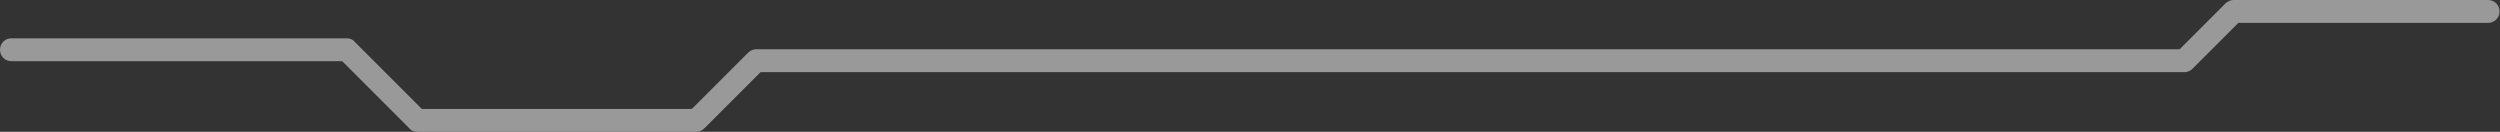
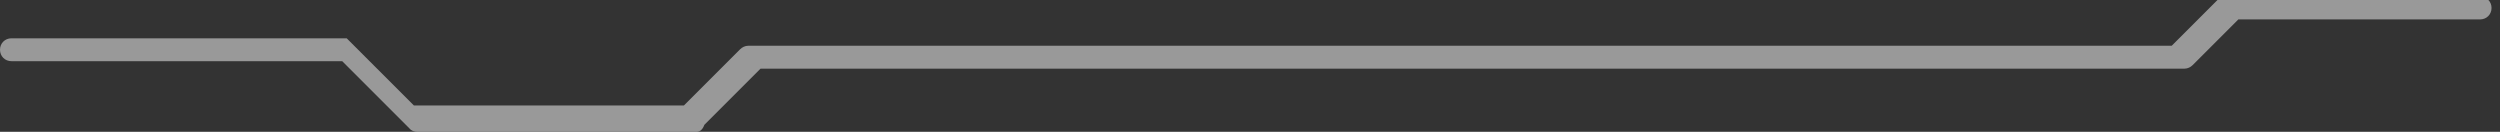
<svg xmlns="http://www.w3.org/2000/svg" version="1.1" id="Layer_1" x="0px" y="0px" viewBox="0 0 502.6 26.5" style="enable-background:new 0 0 502.6 26.5;" xml:space="preserve">
  <rect x="0" y="0" width="502.6" height="26.5" fill="#333333" stroke="none" />
  <style type="text/css">
	.st0{opacity:0.5;}
	.st1{fill:#FFFFFF;}
</style>
  <g class="st0">
-     <path class="st1" d="M140,26.5H83.9c-0.6,0-1.2-0.2-1.6-0.7L68.8,12.3H2.3C1,12.3,0,11.3,0,10s1-2.3,2.3-2.3h67.4   c0.6,0,1.2,0.2,1.6,0.7l13.5,13.5h54.3l11.3-11.3c0.4-0.4,1-0.7,1.6-0.7h286.2l9.2-9.2c0.4-0.4,1-0.7,1.6-0.7h51.2   c1.3,0,2.3,1,2.3,2.3s-1,2.3-2.3,2.3H450l-9.2,9.2c-0.4,0.4-1,0.7-1.6,0.7H152.9l-11.3,11.3C141.2,26.2,140.6,26.5,140,26.5z" />
+     <path class="st1" d="M140,26.5H83.9c-0.6,0-1.2-0.2-1.6-0.7L68.8,12.3H2.3C1,12.3,0,11.3,0,10s1-2.3,2.3-2.3h67.4   l13.5,13.5h54.3l11.3-11.3c0.4-0.4,1-0.7,1.6-0.7h286.2l9.2-9.2c0.4-0.4,1-0.7,1.6-0.7h51.2   c1.3,0,2.3,1,2.3,2.3s-1,2.3-2.3,2.3H450l-9.2,9.2c-0.4,0.4-1,0.7-1.6,0.7H152.9l-11.3,11.3C141.2,26.2,140.6,26.5,140,26.5z" />
  </g>
</svg>